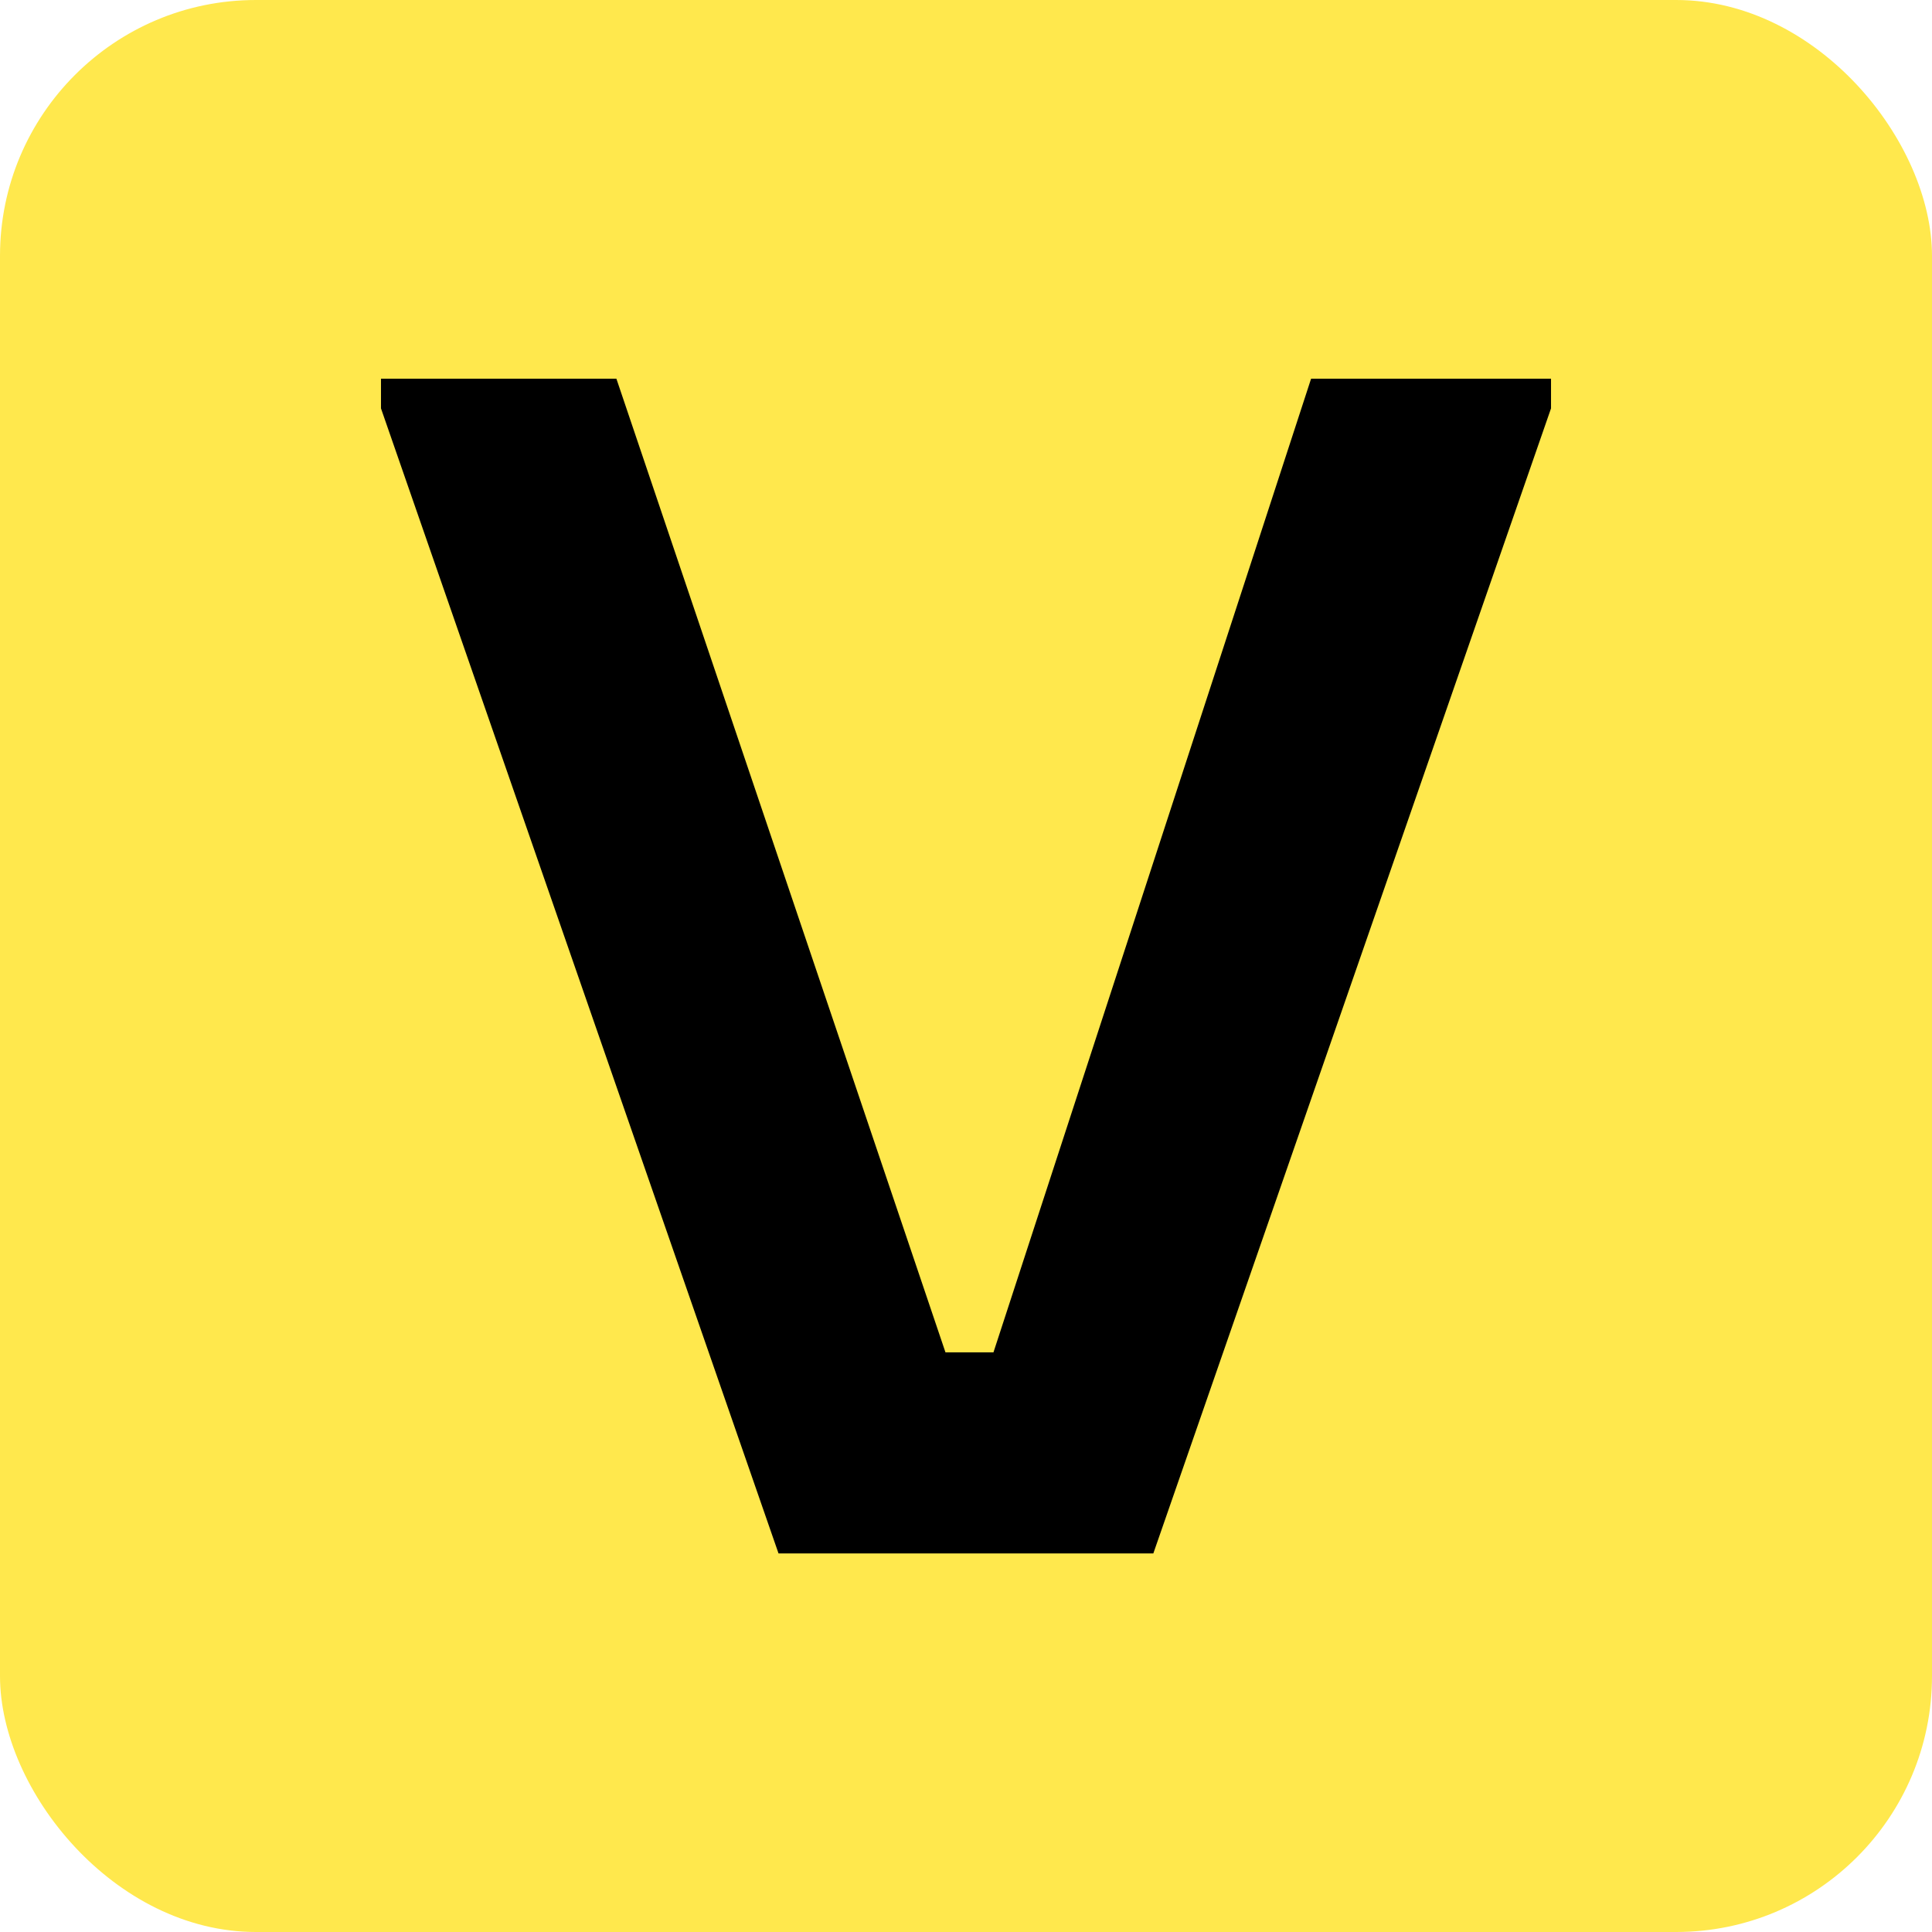
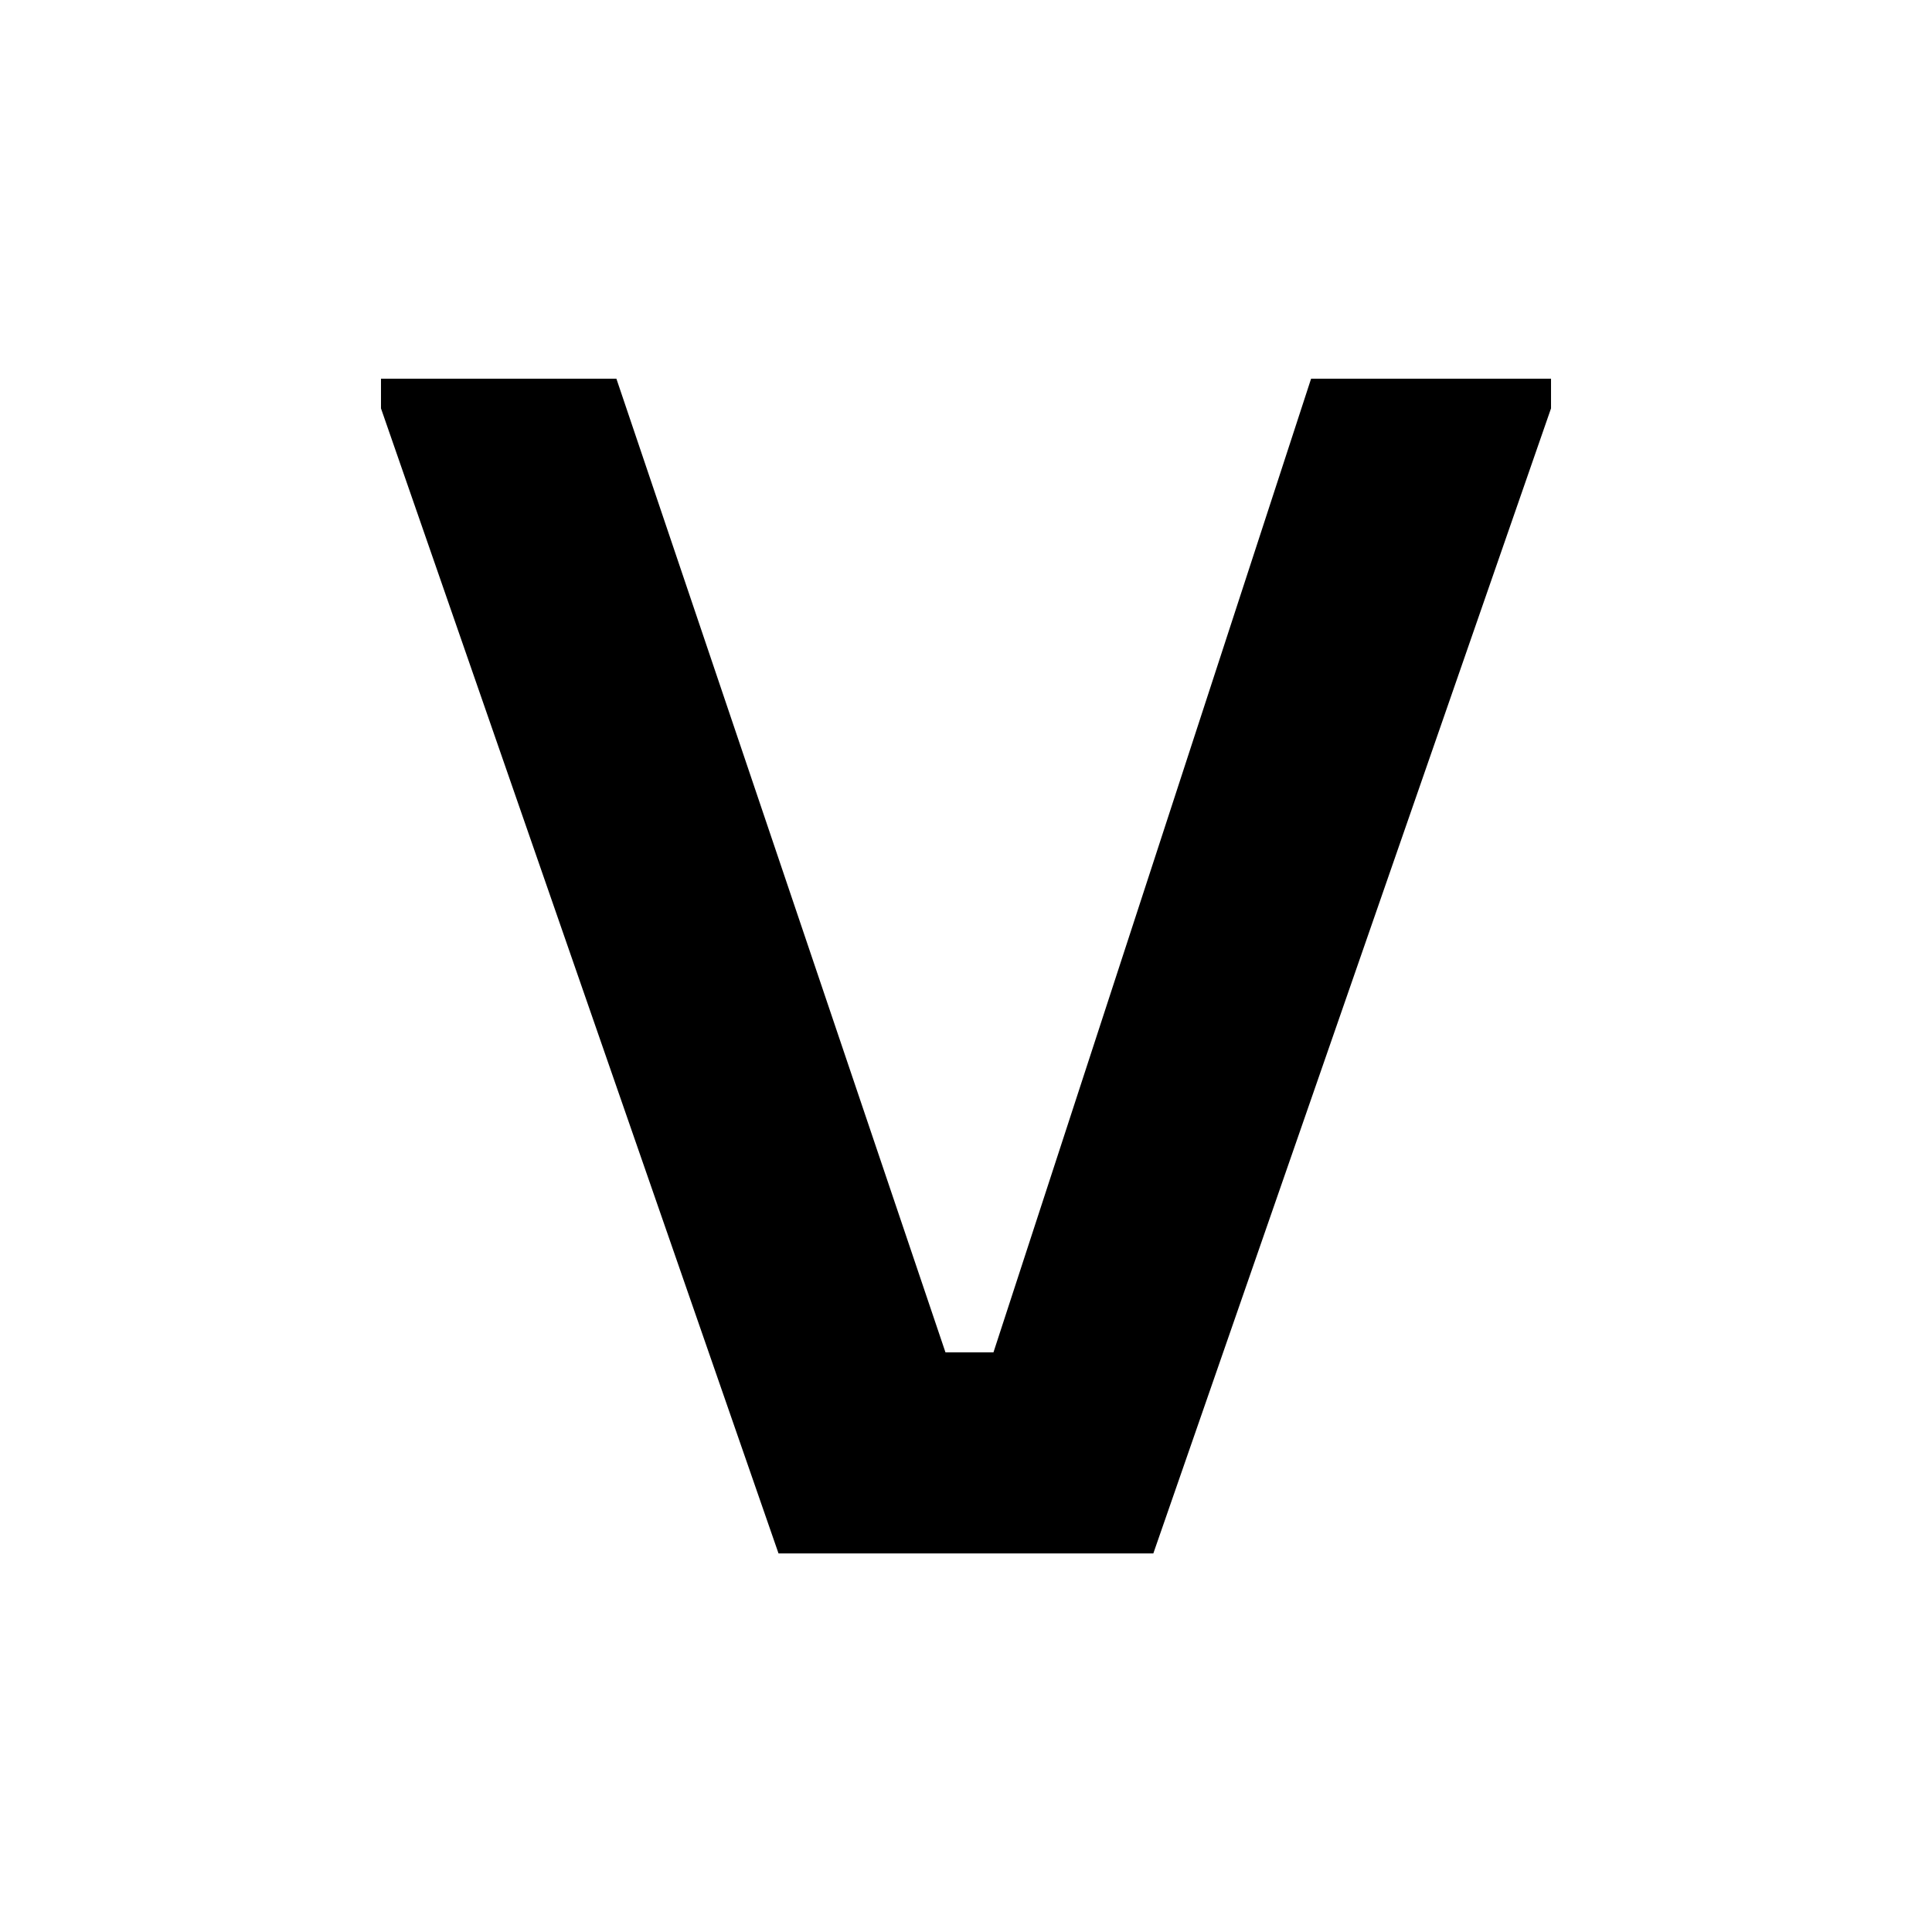
<svg xmlns="http://www.w3.org/2000/svg" id="Ebene_1" viewBox="0 0 128.35 128.35">
  <defs>
    <style>
      .cls-1 {
        fill: #ffe84d;
      }
    </style>
  </defs>
-   <rect class="cls-1" x="0" width="128.35" height="128.35" rx="17" ry="17" />
  <path d="M25.31,27.13v-1.97h15.64l21.86,64.68h3.19l21.1-64.68h15.94v1.97l-26.42,76.07h-24.9L25.31,27.13Z" />
</svg>